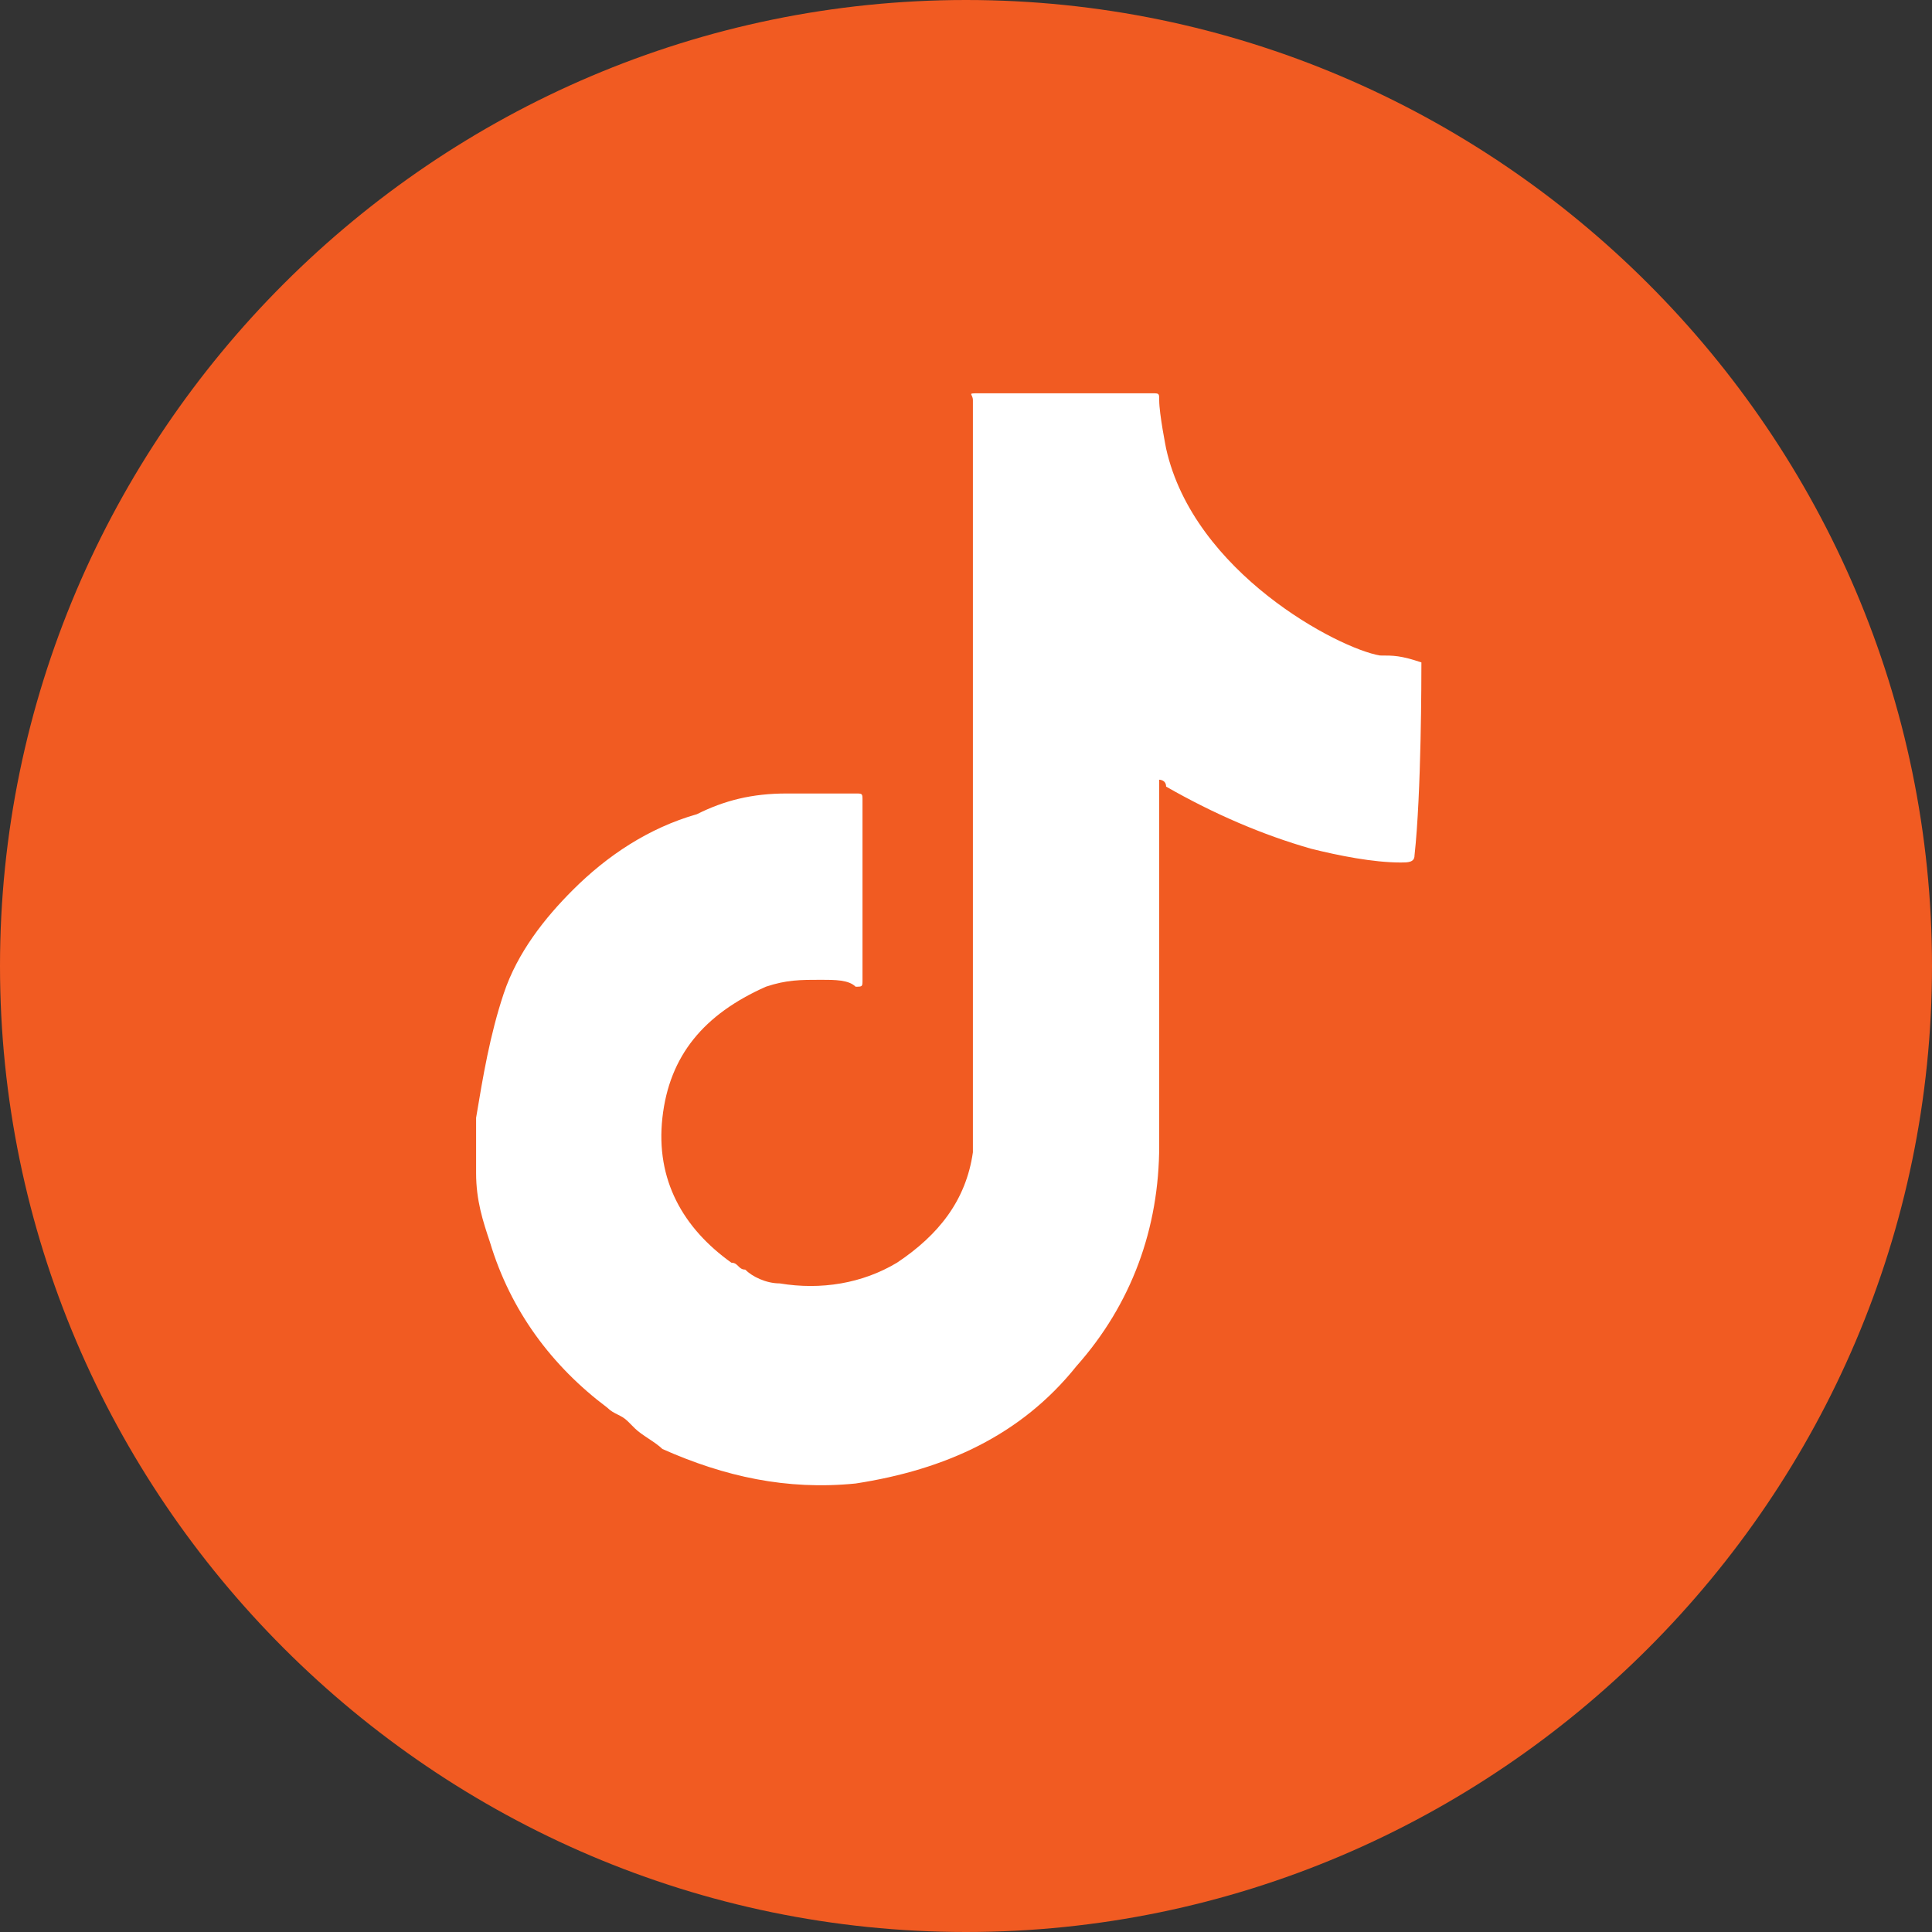
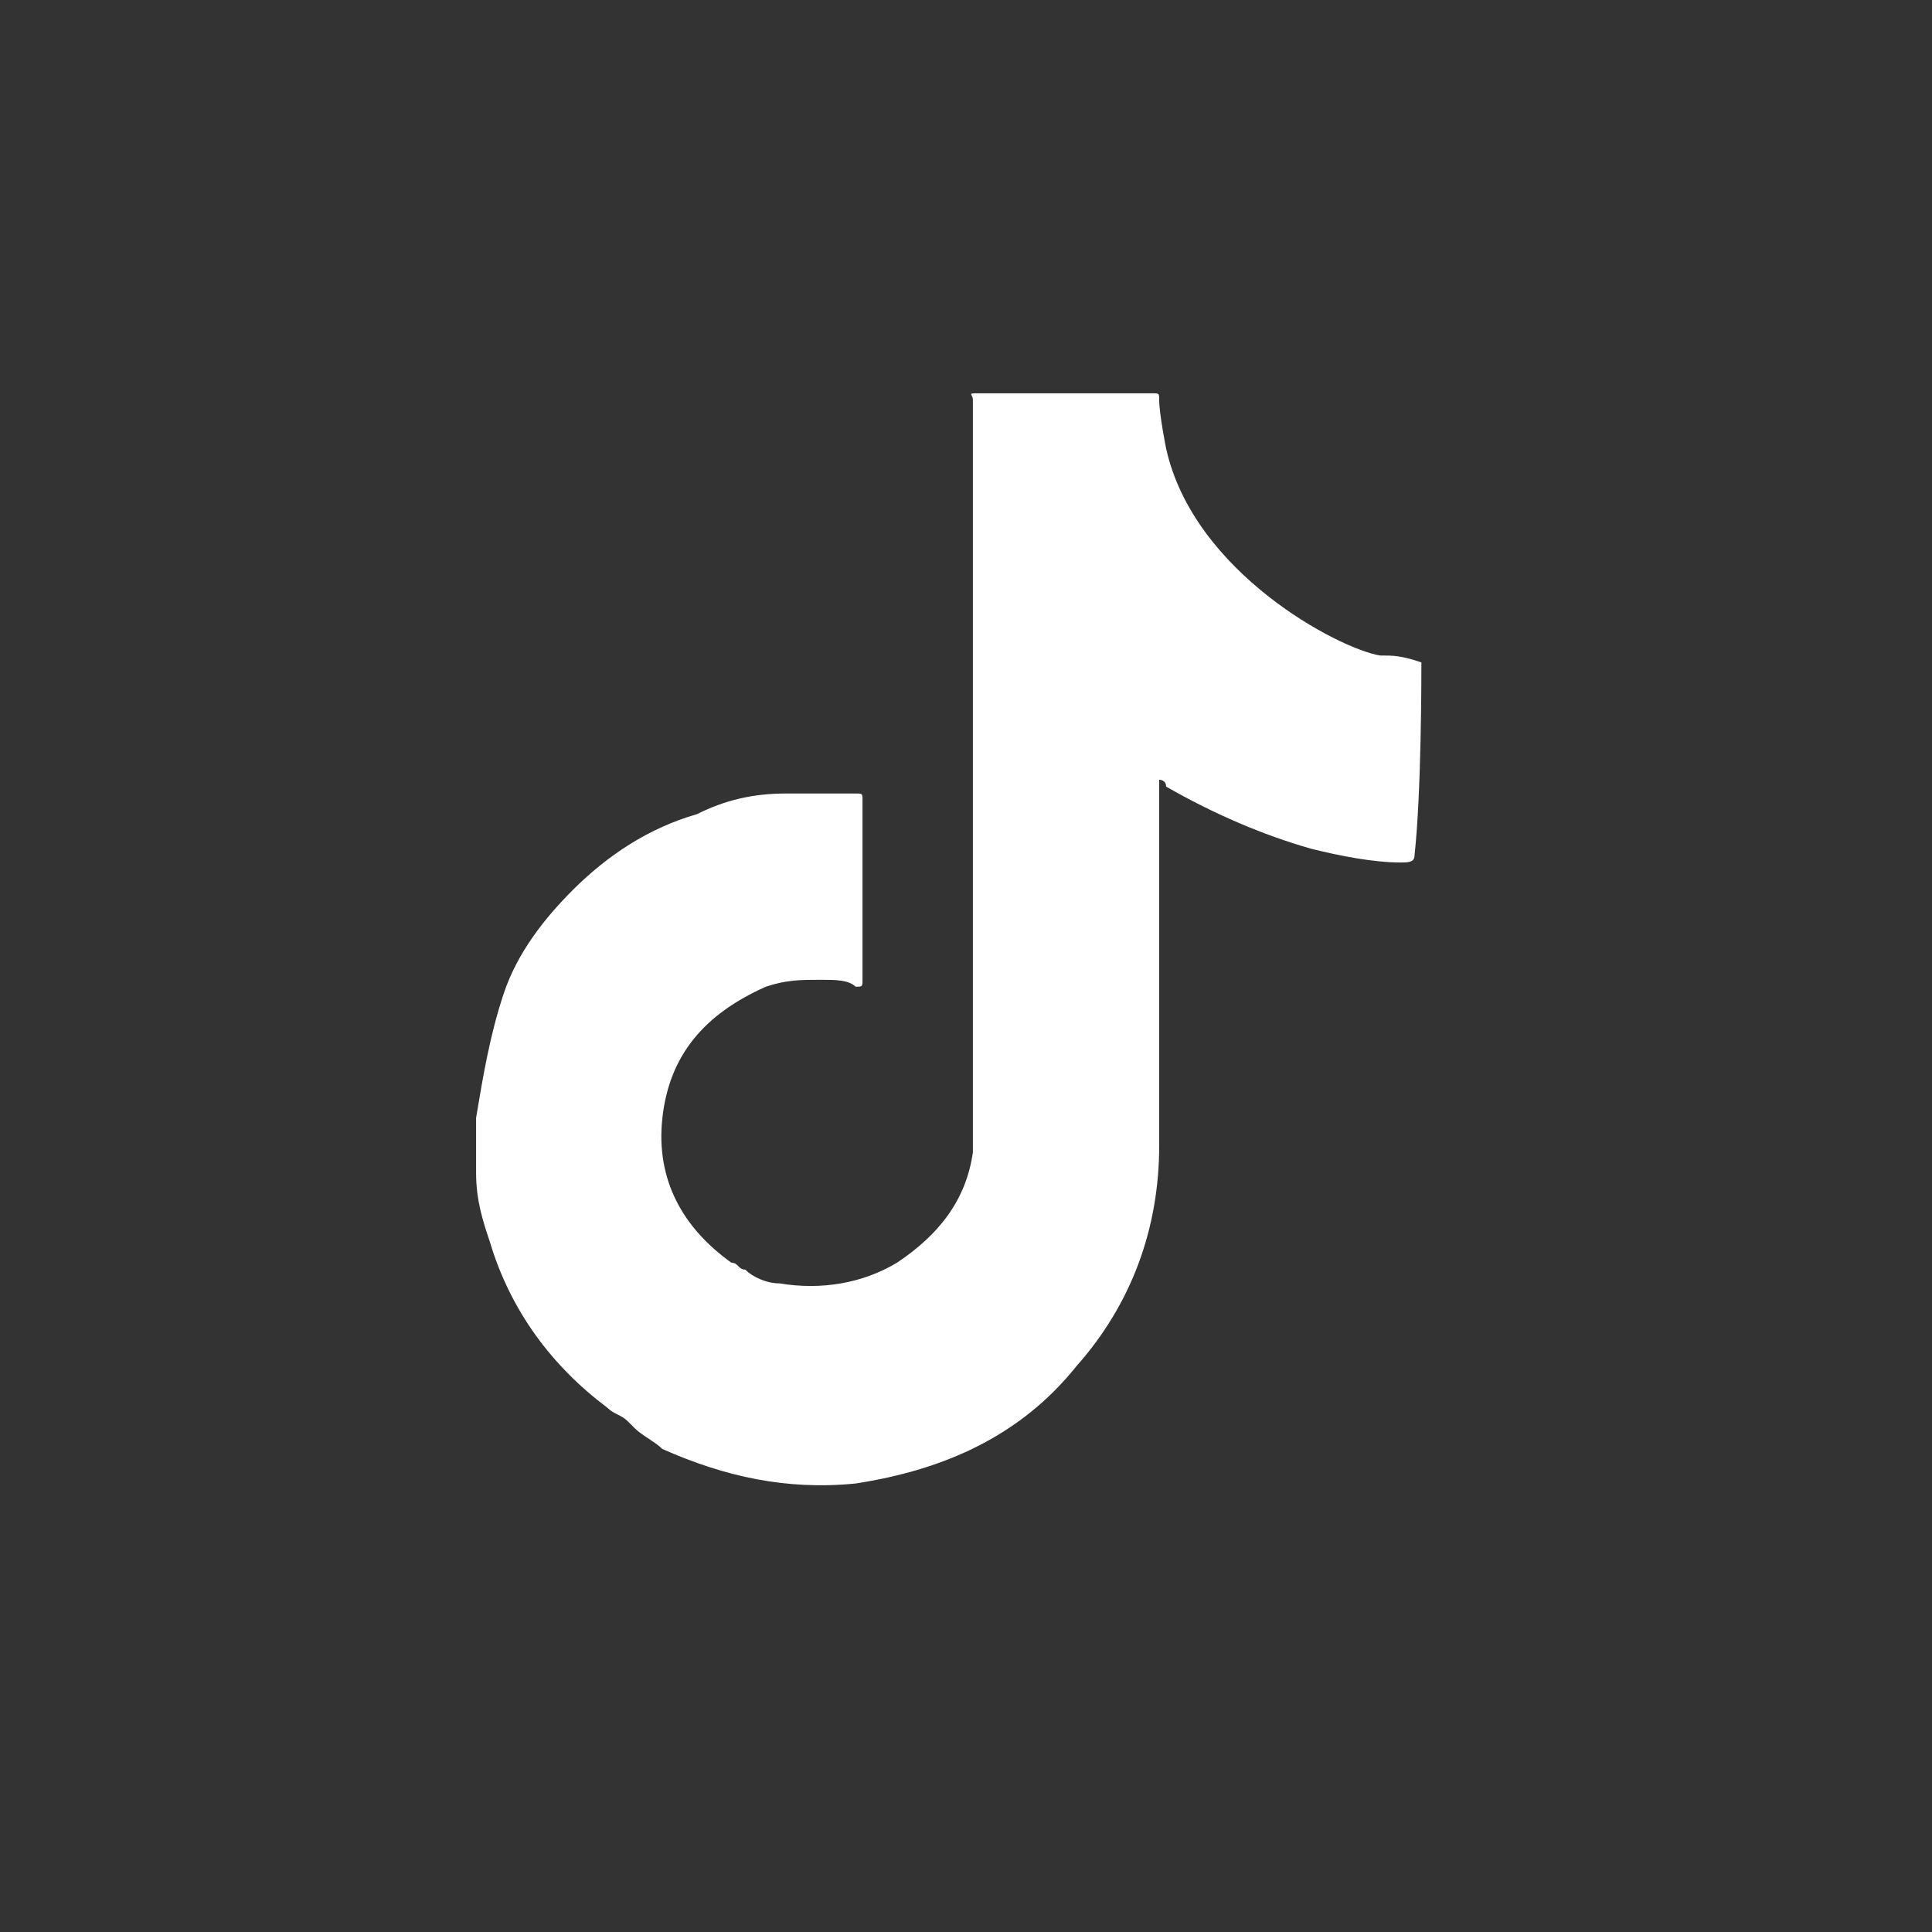
<svg xmlns="http://www.w3.org/2000/svg" version="1.1" id="Layer_1" x="0px" y="0px" viewBox="0 0 28 28" style="enable-background:new 0 0 28 28;" xml:space="preserve" height="40" width="40">
  <rect x="0" y="0" width="28" height="28" fill="#333333" stroke="none" />
  <style type="text/css">	.st0{fill-rule:evenodd;clip-rule:evenodd;fill:#F15B22;}	.st1{fill:#FFFFFF;}</style>
-   <path class="st0" d="M0,14C0,6.3,6.3,0,14,0c7.7,0,14,6.3,14,14c0,7.7-6.3,14-14,14C6.3,28,0,21.7,0,14z" />
  <path class="st1" d="M20.6,9.6C20.6,9.6,20.6,9.6,20.6,9.6c-0.3-0.1-0.4-0.1-0.6-0.1c-0.6-0.1-2.7-1.2-3.1-3c0,0-0.1-0.5-0.1-0.7  c0-0.1,0-0.1-0.1-0.1c0,0,0,0-0.1,0c-0.8,0-1.6,0-2.4,0c-0.2,0-0.1,0-0.1,0.1c0,3.5,0,7,0,10.5c0,0.1,0,0.3,0,0.4  c-0.1,0.7-0.5,1.2-1.1,1.6c-0.5,0.3-1.1,0.4-1.7,0.3c-0.2,0-0.4-0.1-0.5-0.2c0,0,0,0,0,0c-0.1,0-0.1-0.1-0.2-0.1  c-0.7-0.5-1.1-1.2-1-2.1c0.1-0.9,0.6-1.5,1.5-1.9c0.3-0.1,0.5-0.1,0.8-0.1c0.2,0,0.4,0,0.5,0.1c0.1,0,0.1,0,0.1-0.1c0,0,0,0,0-0.1  c0-0.6,0-2,0-2c0-0.2,0-0.4,0-0.5c0-0.1,0-0.1-0.1-0.1c-0.3,0-0.7,0-1,0c-0.5,0-0.9,0.1-1.3,0.3c-0.7,0.2-1.3,0.6-1.8,1.1  c-0.4,0.4-0.8,0.9-1,1.5C7.1,15,7,15.6,6.9,16.2c0,0.3,0,0.5,0,0.8c0,0.4,0.1,0.7,0.2,1c0.3,1,0.9,1.8,1.7,2.4  c0.1,0.1,0.2,0.1,0.3,0.2c0,0,0,0,0,0c0,0,0.1,0.1,0.1,0.1c0.1,0.1,0.3,0.2,0.4,0.3c0.9,0.4,1.8,0.6,2.8,0.5  c1.3-0.2,2.4-0.7,3.2-1.7c0.8-0.9,1.2-2,1.2-3.2c0-1.7,0-3.5,0-5.2c0,0,0-0.1,0-0.1c0,0,0.1,0,0.1,0.1c0.7,0.4,1.4,0.7,2.1,0.9  c0.4,0.1,0.9,0.2,1.3,0.2c0.1,0,0.2,0,0.2-0.1C20.6,11.5,20.6,9.8,20.6,9.6z" />
</svg>